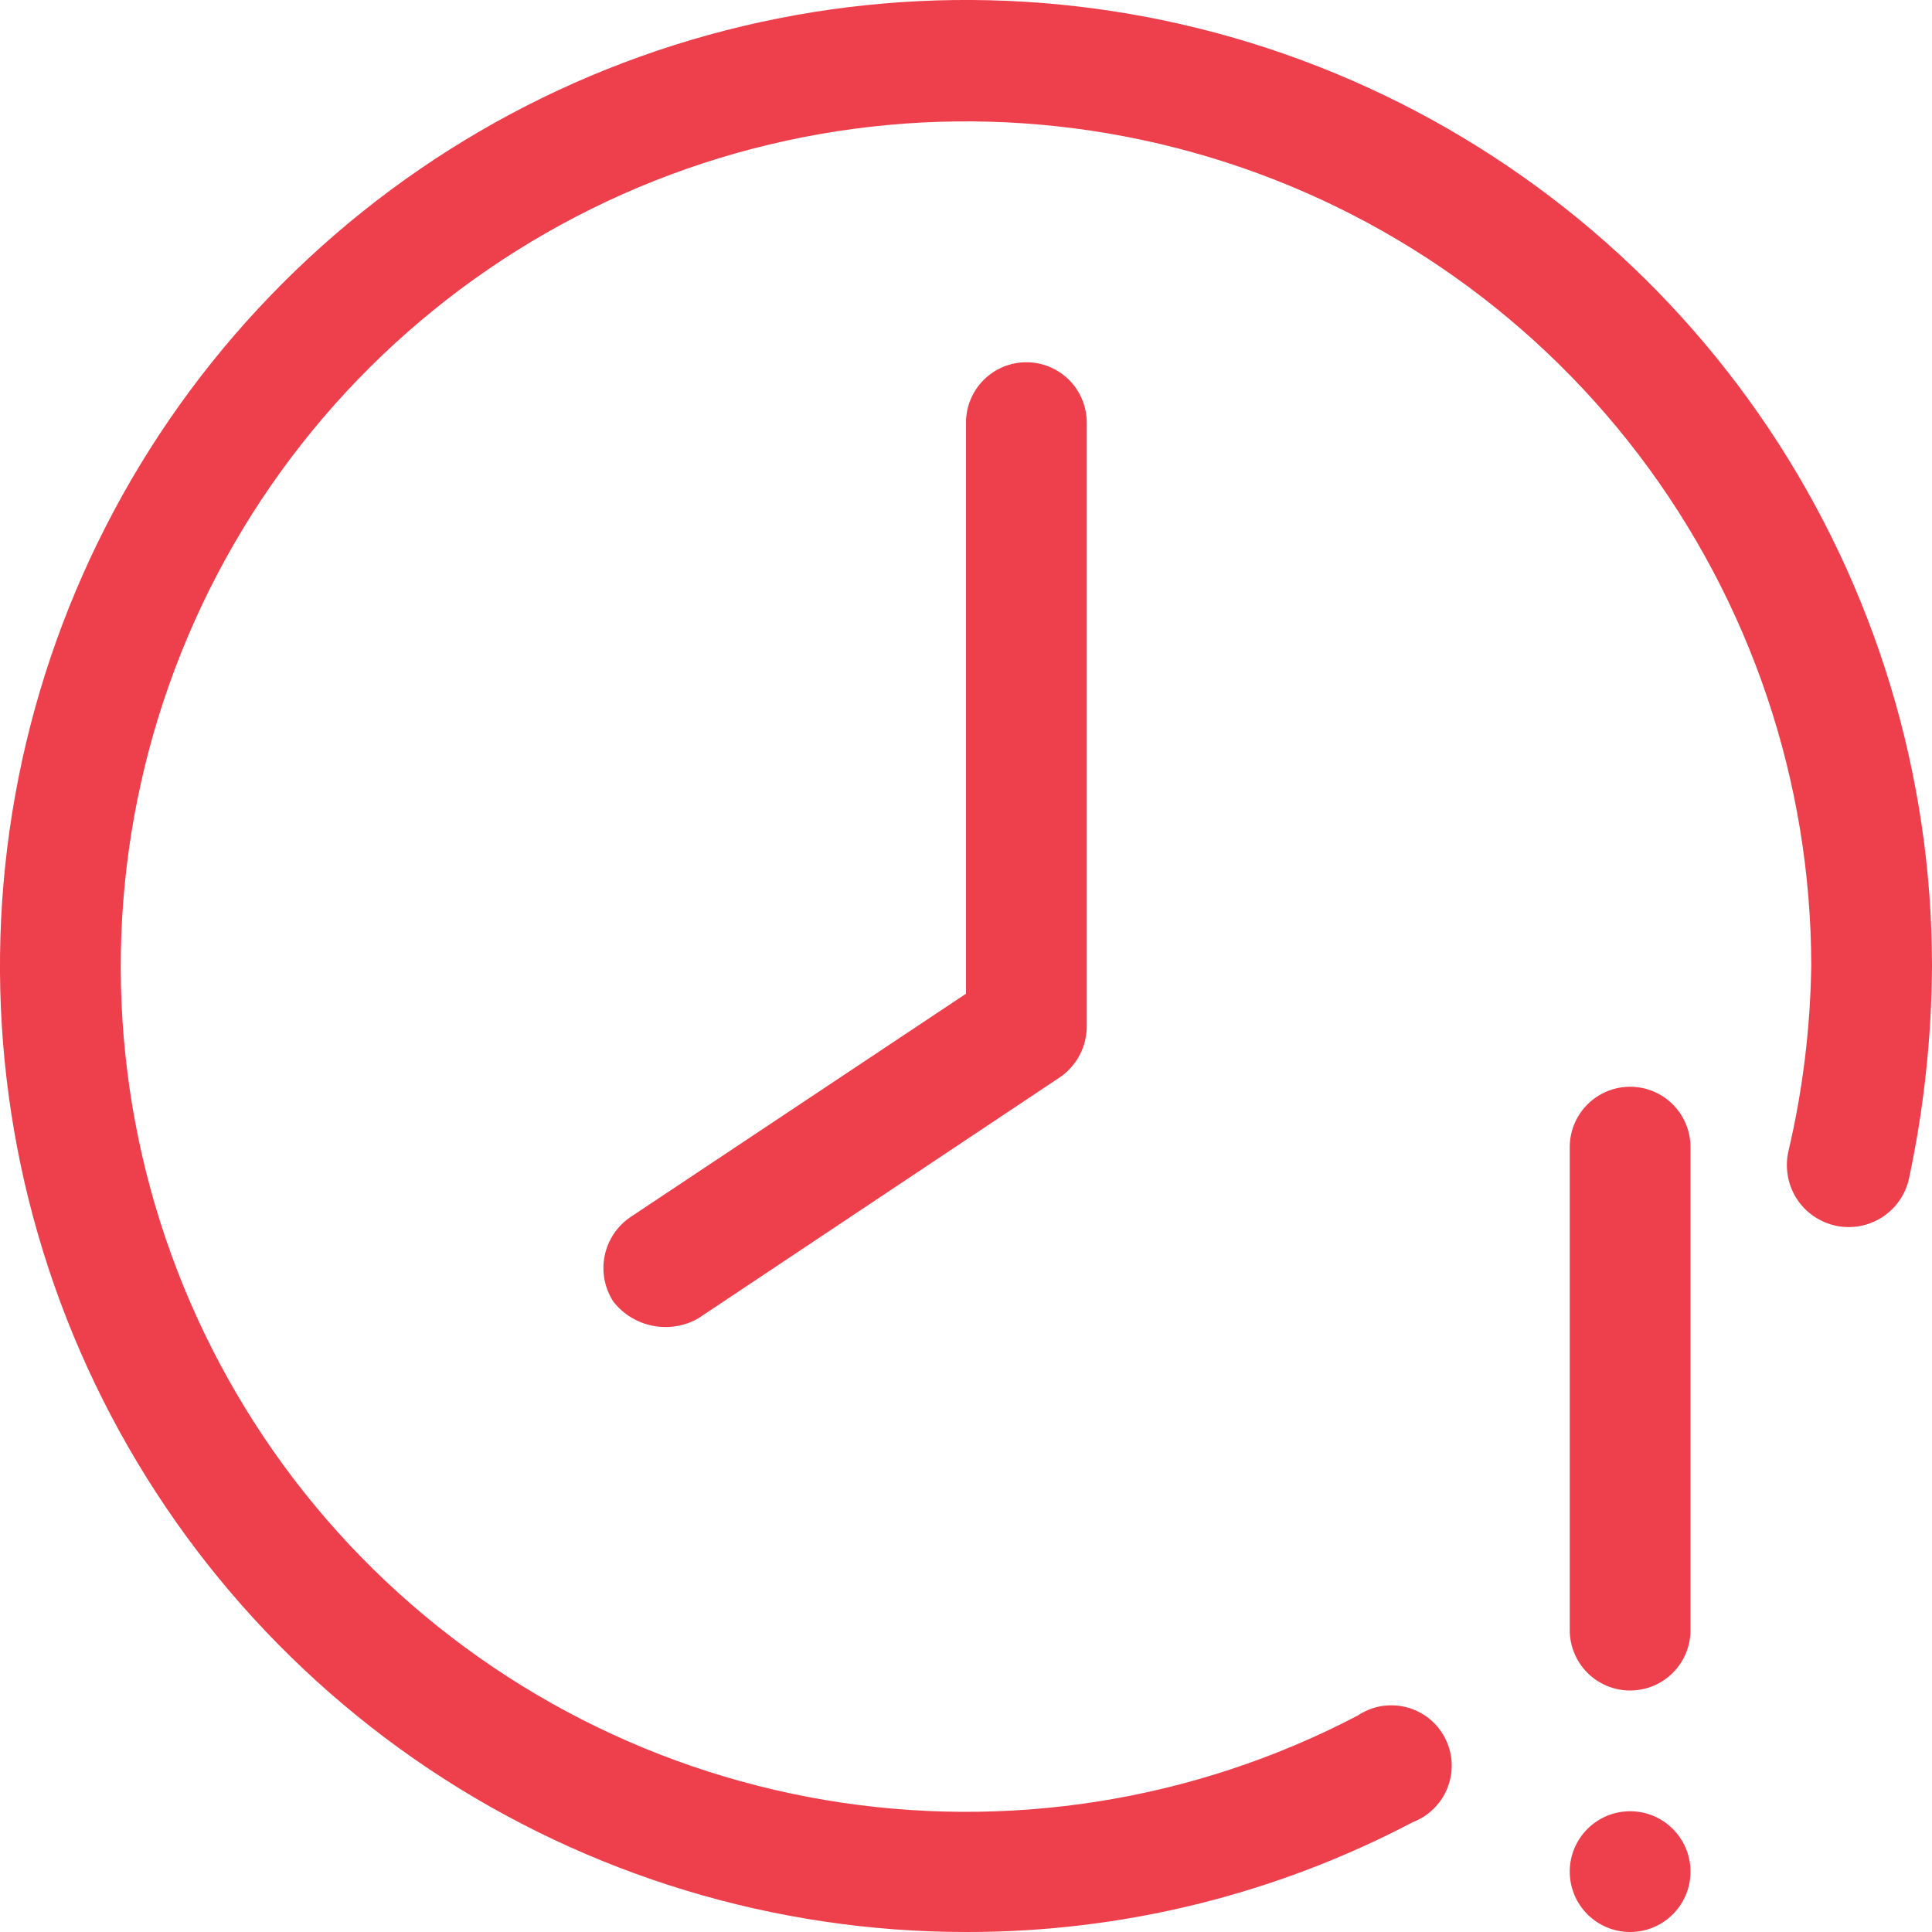
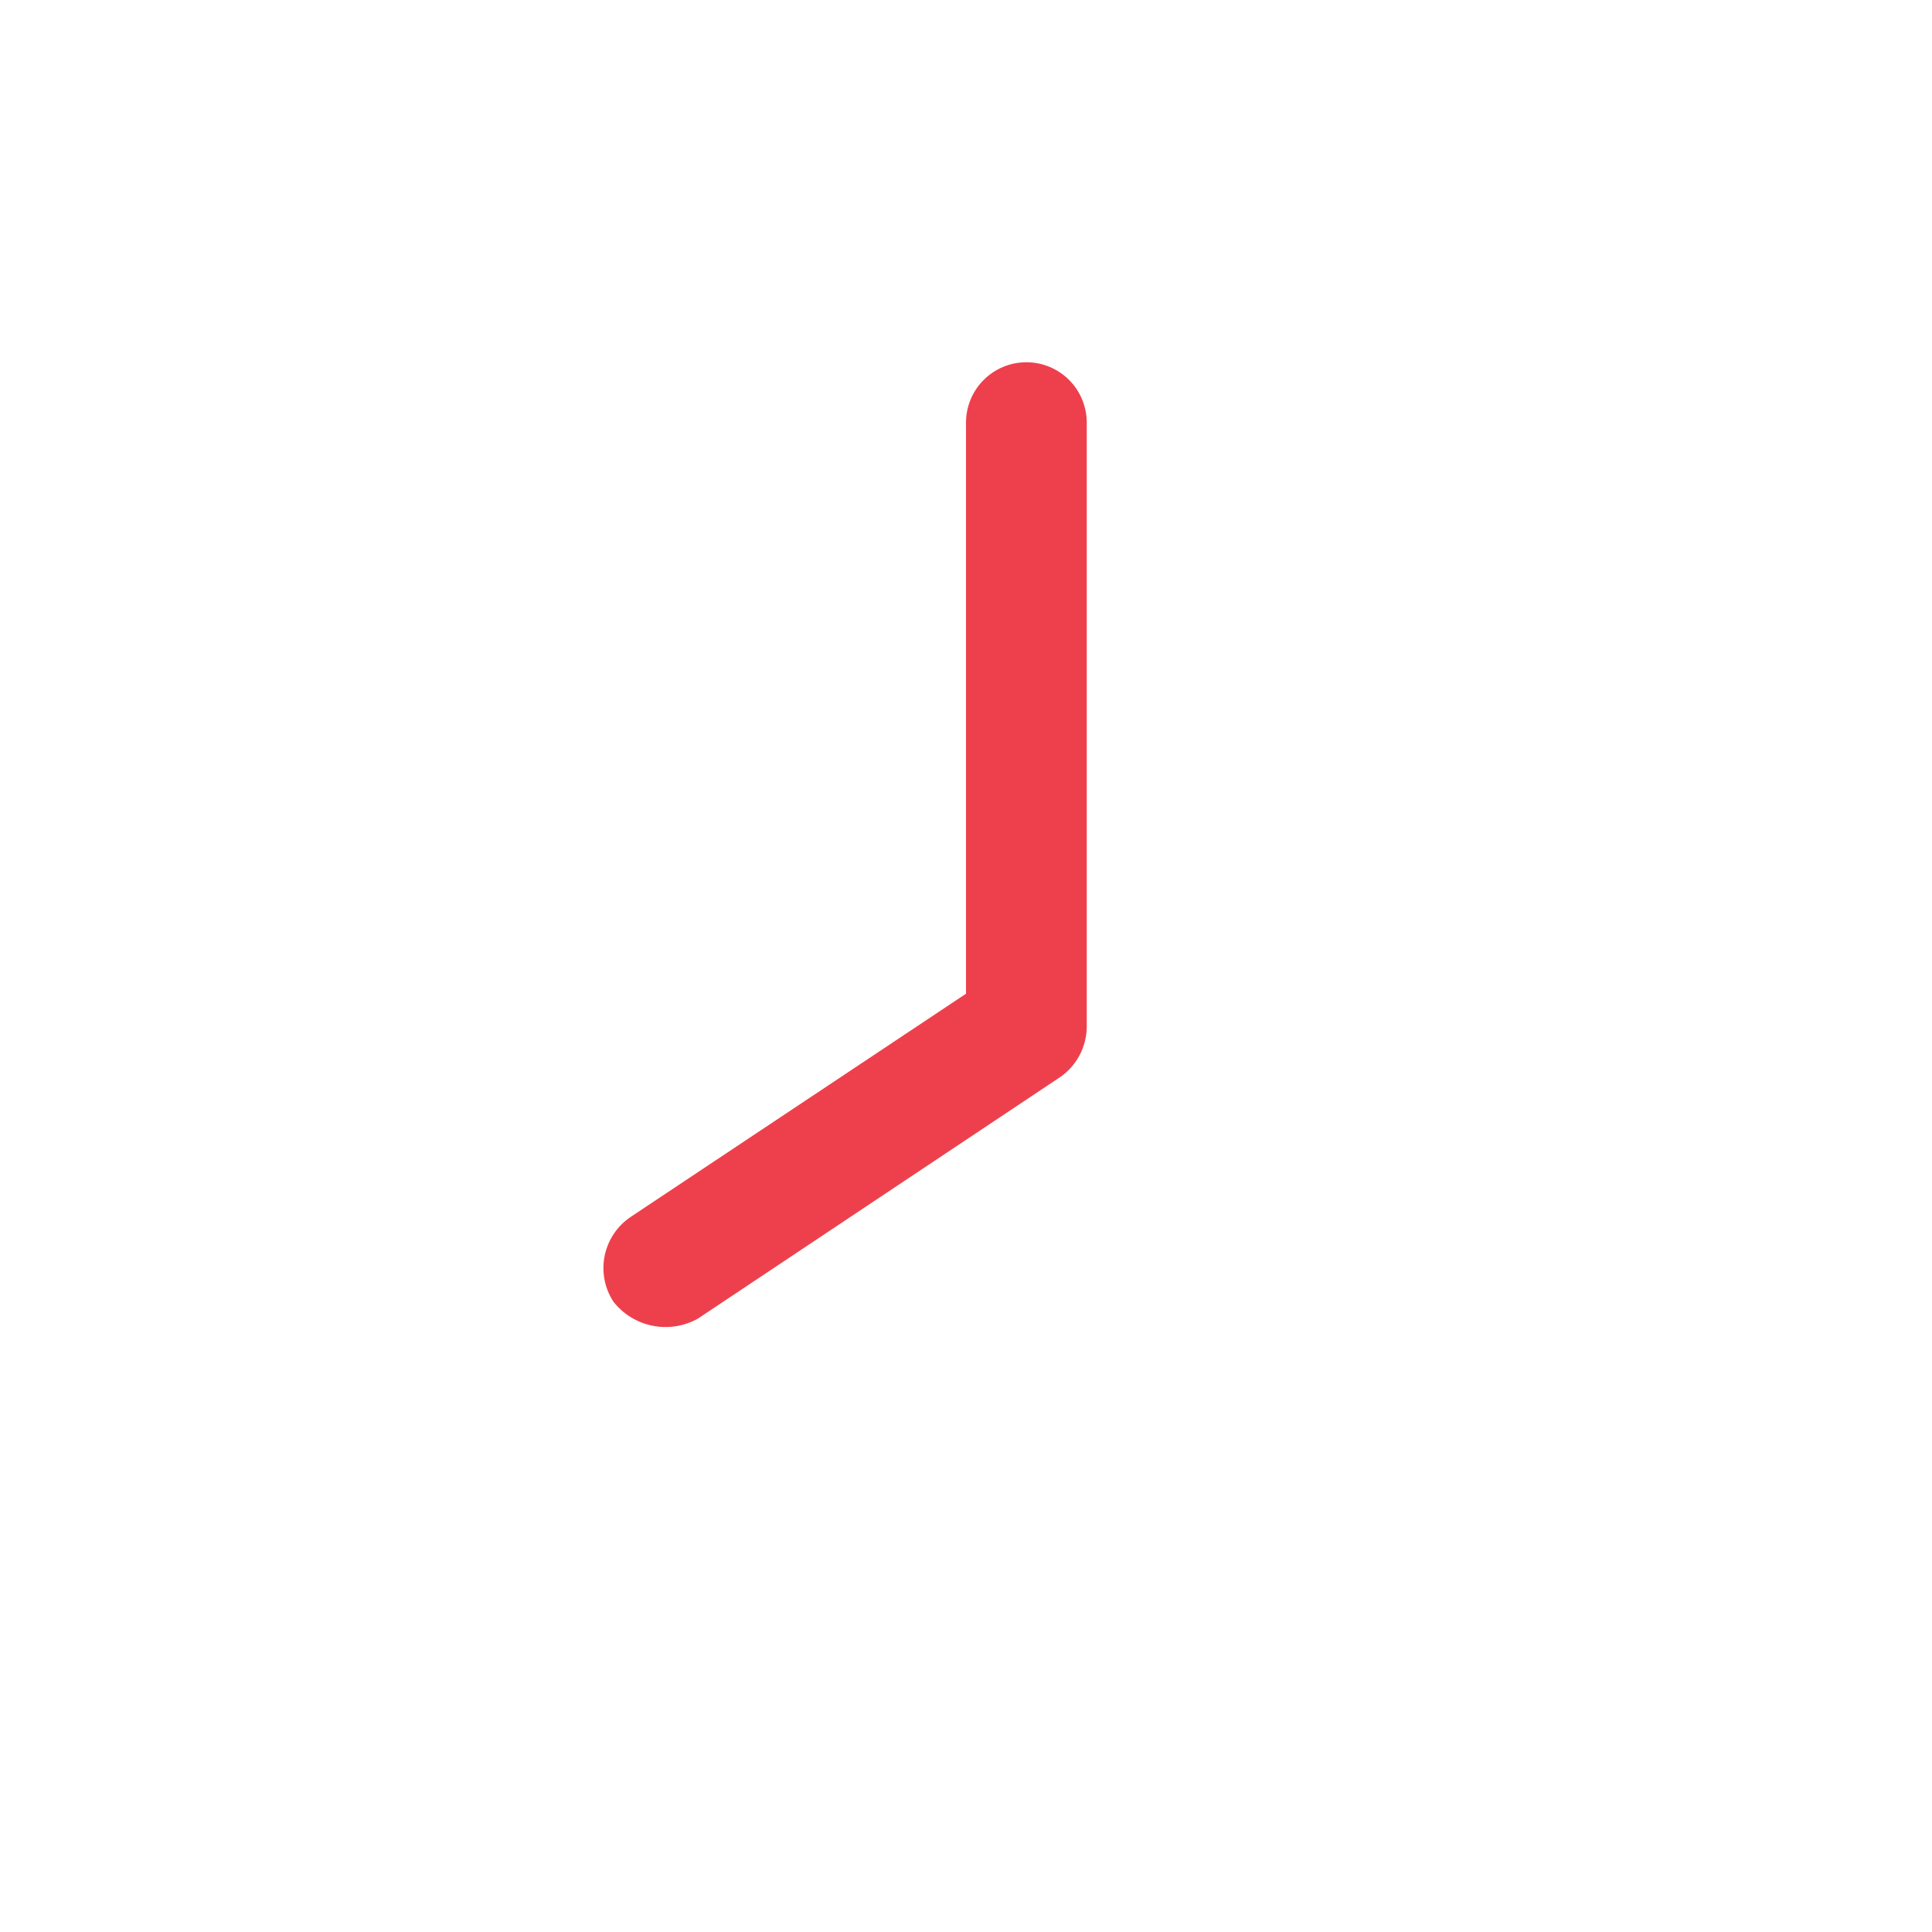
<svg xmlns="http://www.w3.org/2000/svg" width="20" height="20" viewBox="0 0 20 20" fill="none">
-   <path d="M10 20C8.022 20 6.089 19.413 4.444 18.315C2.8 17.216 1.518 15.654 0.761 13.827C0.004 12 -0.194 9.989 0.192 8.049C0.578 6.109 1.53 4.327 2.929 2.929C4.327 1.53 6.109 0.578 8.049 0.192C9.989 -0.194 12 0.004 13.827 0.761C15.654 1.518 17.216 2.8 18.315 4.444C19.413 6.089 20 8.022 20 10C19.996 10.739 19.916 11.477 19.762 12.2C19.744 12.282 19.71 12.36 19.662 12.429C19.614 12.498 19.553 12.556 19.482 12.602C19.411 12.647 19.332 12.678 19.25 12.693C19.167 12.707 19.082 12.706 19 12.688C18.918 12.669 18.84 12.635 18.771 12.587C18.702 12.539 18.644 12.478 18.598 12.407C18.553 12.336 18.522 12.257 18.508 12.175C18.493 12.092 18.494 12.007 18.512 11.925C18.661 11.294 18.74 10.648 18.75 10C18.749 8.09 18.122 6.233 16.967 4.712C15.811 3.191 14.19 2.09 12.35 1.578C10.51 1.065 8.553 1.168 6.777 1.871C5.001 2.575 3.504 3.84 2.515 5.474C1.526 7.108 1.098 9.021 1.298 10.92C1.497 12.82 2.313 14.602 3.62 15.995C4.928 17.387 6.655 18.314 8.538 18.633C10.421 18.952 12.357 18.647 14.05 17.762C14.123 17.713 14.206 17.679 14.292 17.663C14.379 17.648 14.469 17.65 14.554 17.672C14.64 17.693 14.72 17.733 14.79 17.787C14.859 17.842 14.916 17.91 14.957 17.989C14.998 18.067 15.022 18.153 15.027 18.241C15.032 18.329 15.019 18.418 14.987 18.5C14.956 18.583 14.907 18.658 14.845 18.72C14.783 18.783 14.708 18.831 14.625 18.863C13.199 19.613 11.611 20.003 10 20Z" fill="#EE404C" />
-   <path d="M16.875 17.5C16.709 17.5 16.55 17.434 16.433 17.317C16.316 17.2 16.25 17.041 16.25 16.875V11.875C16.25 11.709 16.316 11.55 16.433 11.433C16.55 11.316 16.709 11.25 16.875 11.25C17.041 11.25 17.2 11.316 17.317 11.433C17.434 11.55 17.5 11.709 17.5 11.875V16.875C17.5 17.041 17.434 17.2 17.317 17.317C17.2 17.434 17.041 17.5 16.875 17.5Z" fill="#EE404C" />
-   <path d="M16.875 20C17.22 20 17.5 19.72 17.5 19.375C17.5 19.03 17.22 18.75 16.875 18.75C16.53 18.75 16.25 19.03 16.25 19.375C16.25 19.72 16.53 20 16.875 20Z" fill="#EE404C" />
  <path d="M6.35 13.475C6.259 13.335 6.226 13.165 6.259 13.002C6.292 12.838 6.387 12.694 6.525 12.6L10 10.287V4.375C10 4.209 10.066 4.05 10.183 3.933C10.3 3.816 10.459 3.75 10.625 3.75C10.791 3.75 10.95 3.816 11.067 3.933C11.184 4.05 11.25 4.209 11.25 4.375V10.625C11.25 10.728 11.225 10.83 11.177 10.921C11.129 11.013 11.06 11.091 10.975 11.15L7.225 13.65C7.082 13.73 6.916 13.756 6.755 13.724C6.595 13.692 6.451 13.604 6.35 13.475Z" fill="#EE404C" />
</svg>